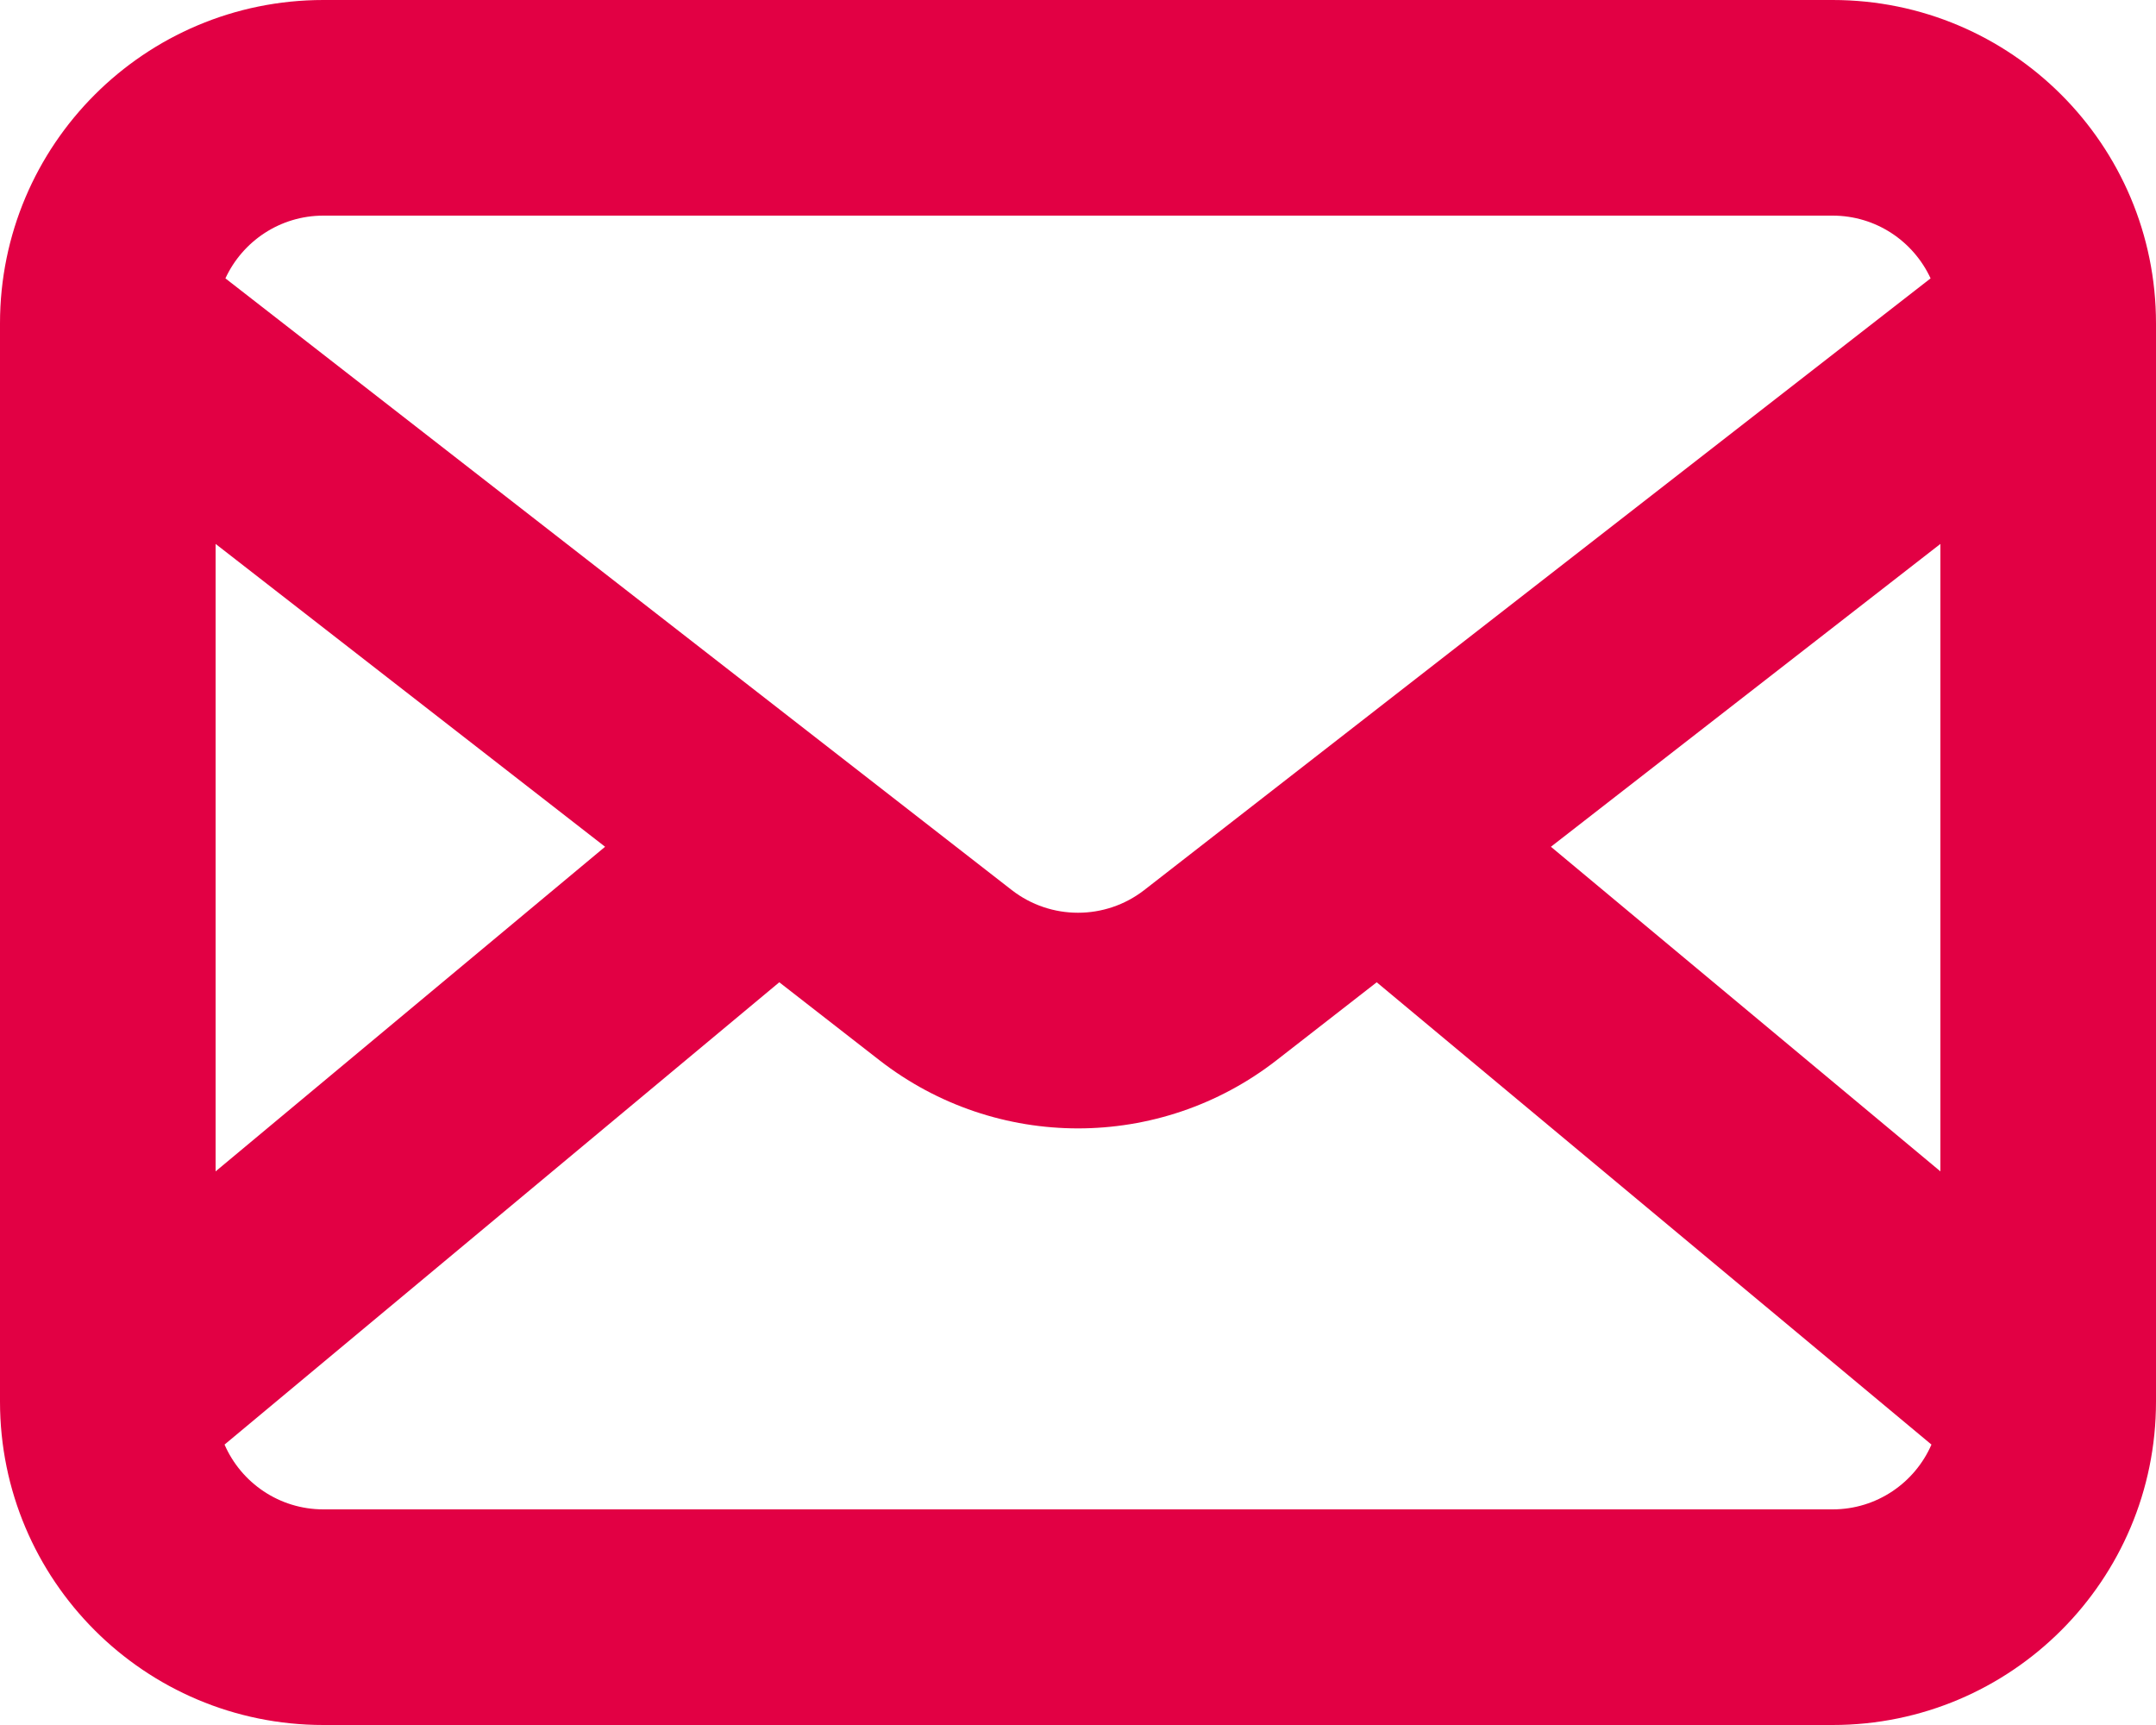
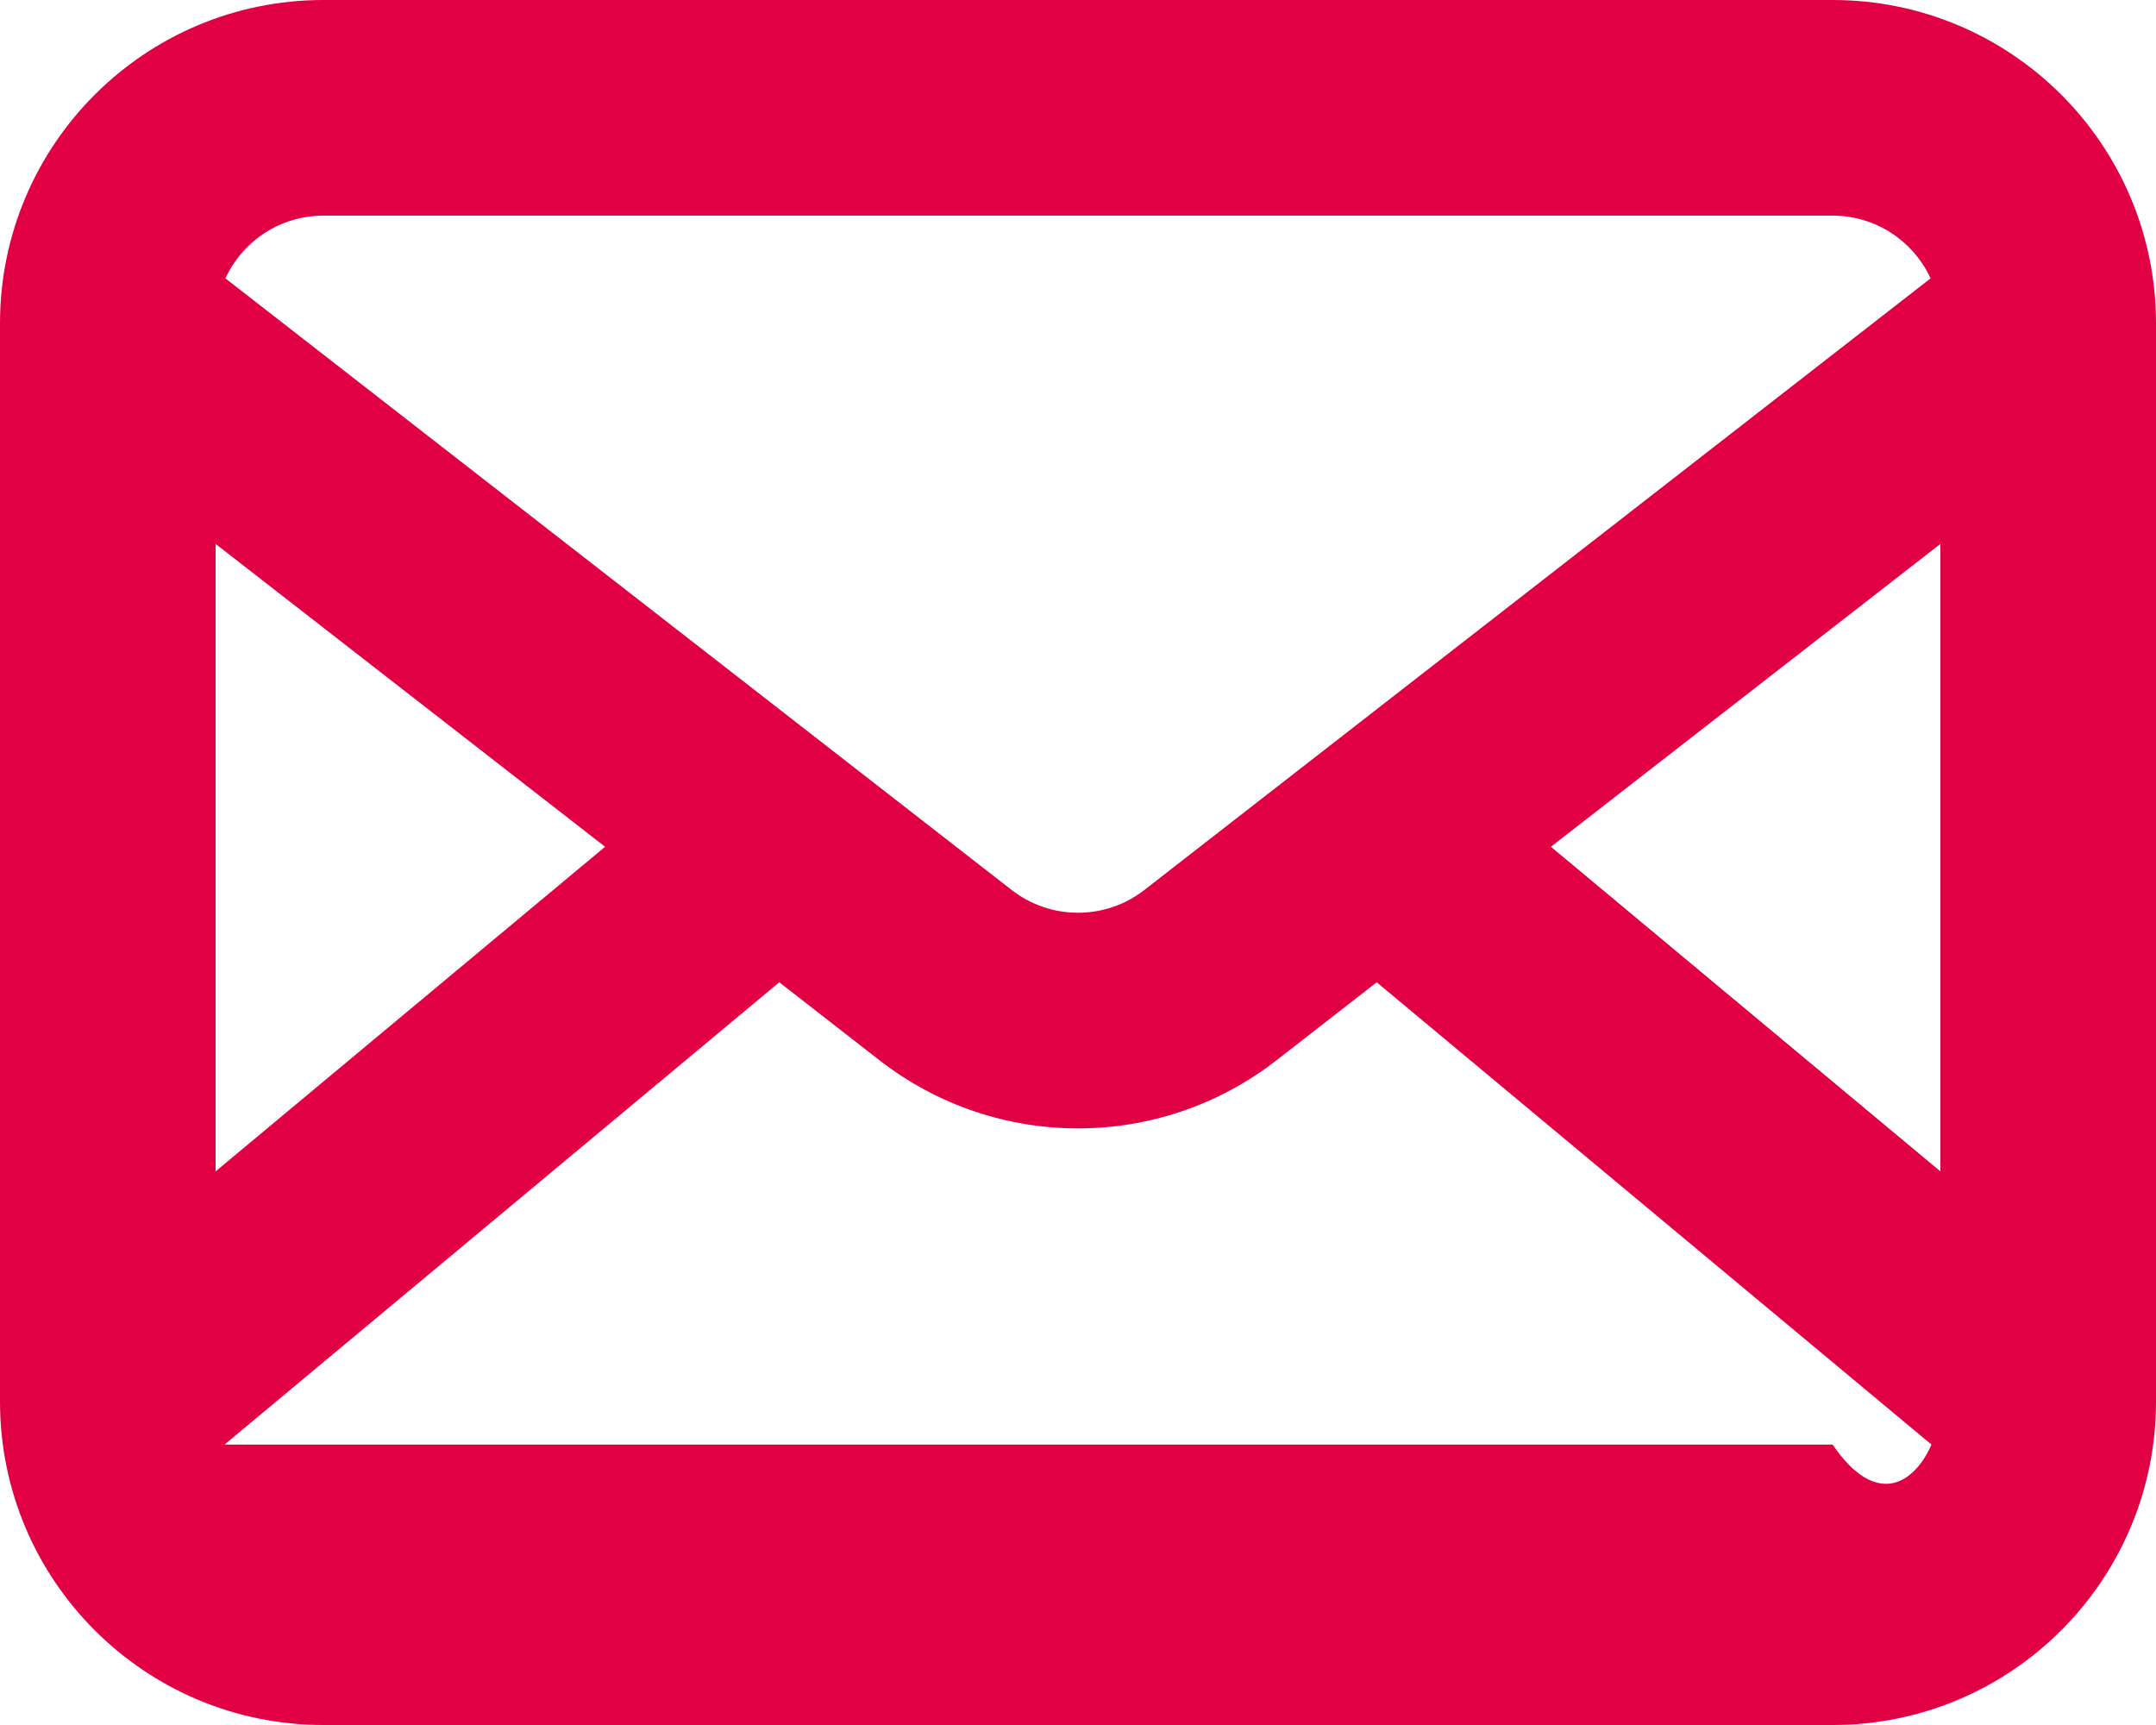
<svg xmlns="http://www.w3.org/2000/svg" width="20" height="16" viewBox="0 0 20 16" fill="none">
-   <path fill-rule="evenodd" clip-rule="evenodd" d="M3 0C1.343 0 0 1.343 0 3V13C0 14.657 1.343 16 3 16H17C18.657 16 20 14.657 20 13V3C20 1.343 18.657 0 17 0H3ZM2.091 2.582C2.25 2.238 2.597 2 3 2H17C17.403 2 17.75 2.238 17.909 2.582L10.614 8.256C10.253 8.536 9.747 8.536 9.386 8.256L2.091 2.582ZM2 5.045V10.865L5.613 7.854L2 5.045ZM2.083 13.399C2.237 13.753 2.59 14 3 14H17C17.41 14 17.763 13.753 17.917 13.399L12.771 9.111L11.842 9.834C10.758 10.677 9.242 10.677 8.158 9.834L7.229 9.111L2.083 13.399ZM18 10.865V5.045L14.387 7.854L18 10.865Z" fill="#E20044" />
+   <path fill-rule="evenodd" clip-rule="evenodd" d="M3 0C1.343 0 0 1.343 0 3V13C0 14.657 1.343 16 3 16H17C18.657 16 20 14.657 20 13V3C20 1.343 18.657 0 17 0H3ZM2.091 2.582C2.25 2.238 2.597 2 3 2H17C17.403 2 17.75 2.238 17.909 2.582L10.614 8.256C10.253 8.536 9.747 8.536 9.386 8.256L2.091 2.582ZM2 5.045V10.865L5.613 7.854L2 5.045ZM2.083 13.399H17C17.41 14 17.763 13.753 17.917 13.399L12.771 9.111L11.842 9.834C10.758 10.677 9.242 10.677 8.158 9.834L7.229 9.111L2.083 13.399ZM18 10.865V5.045L14.387 7.854L18 10.865Z" fill="#E20044" />
</svg>